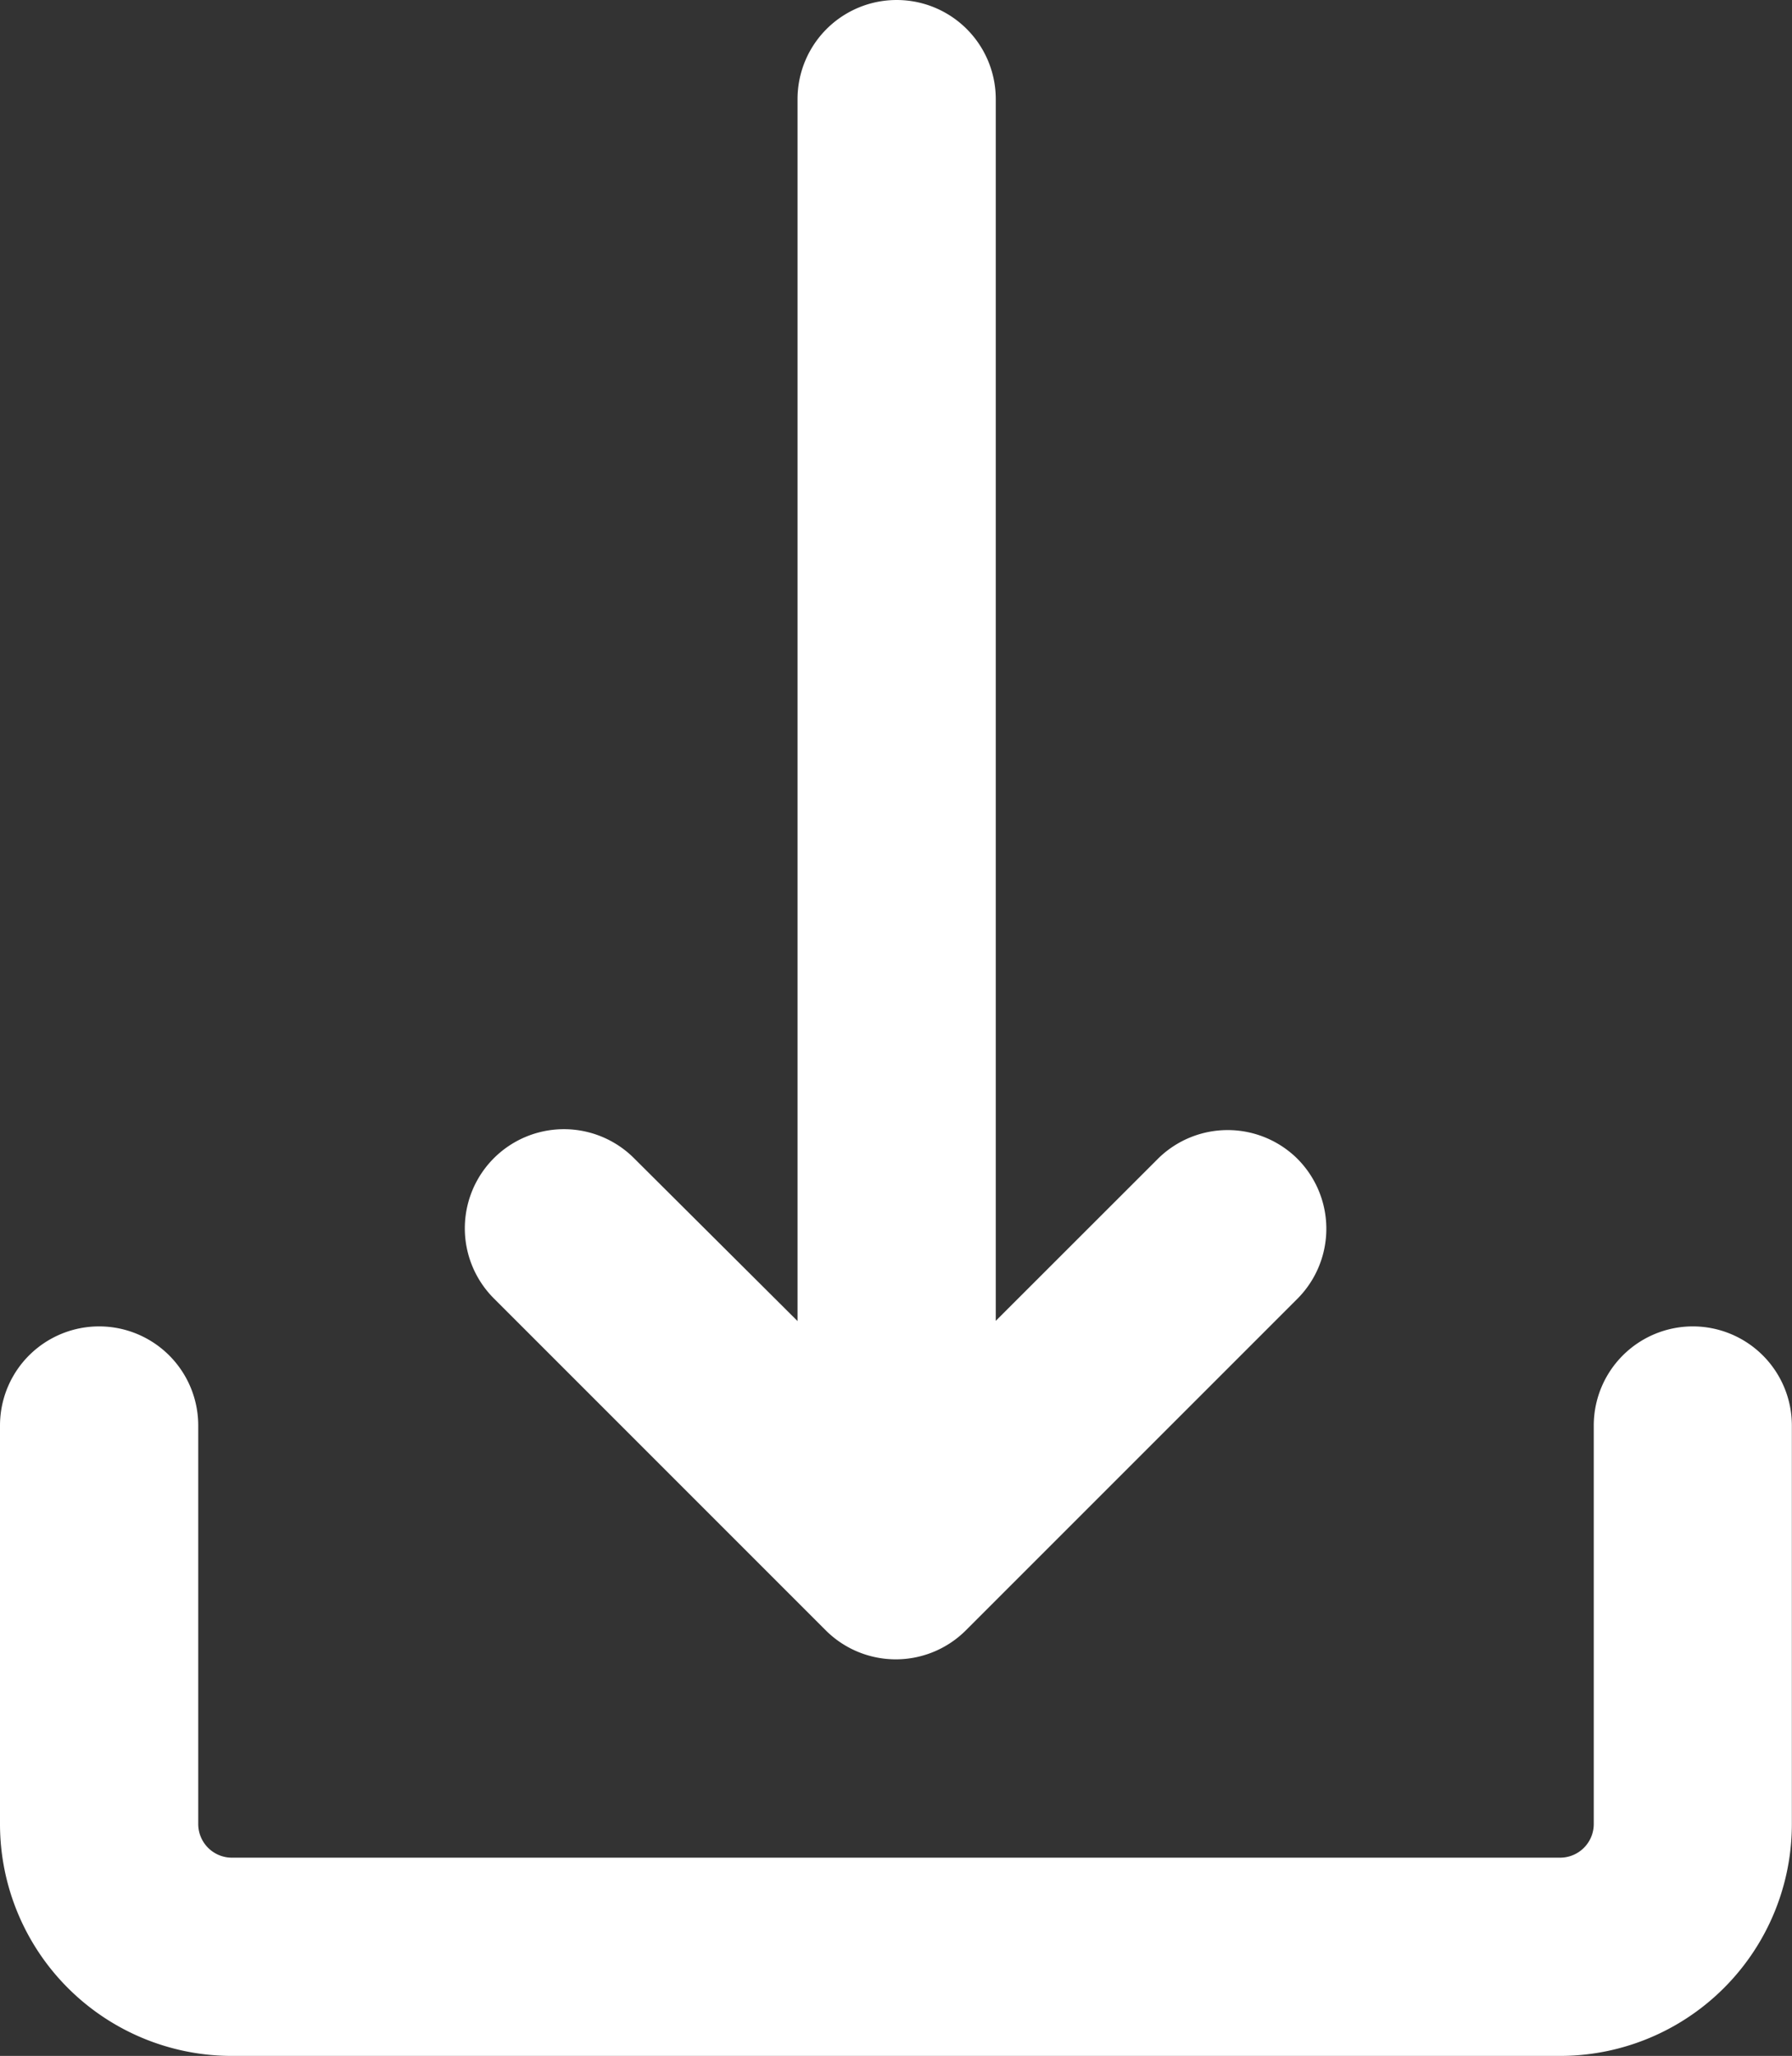
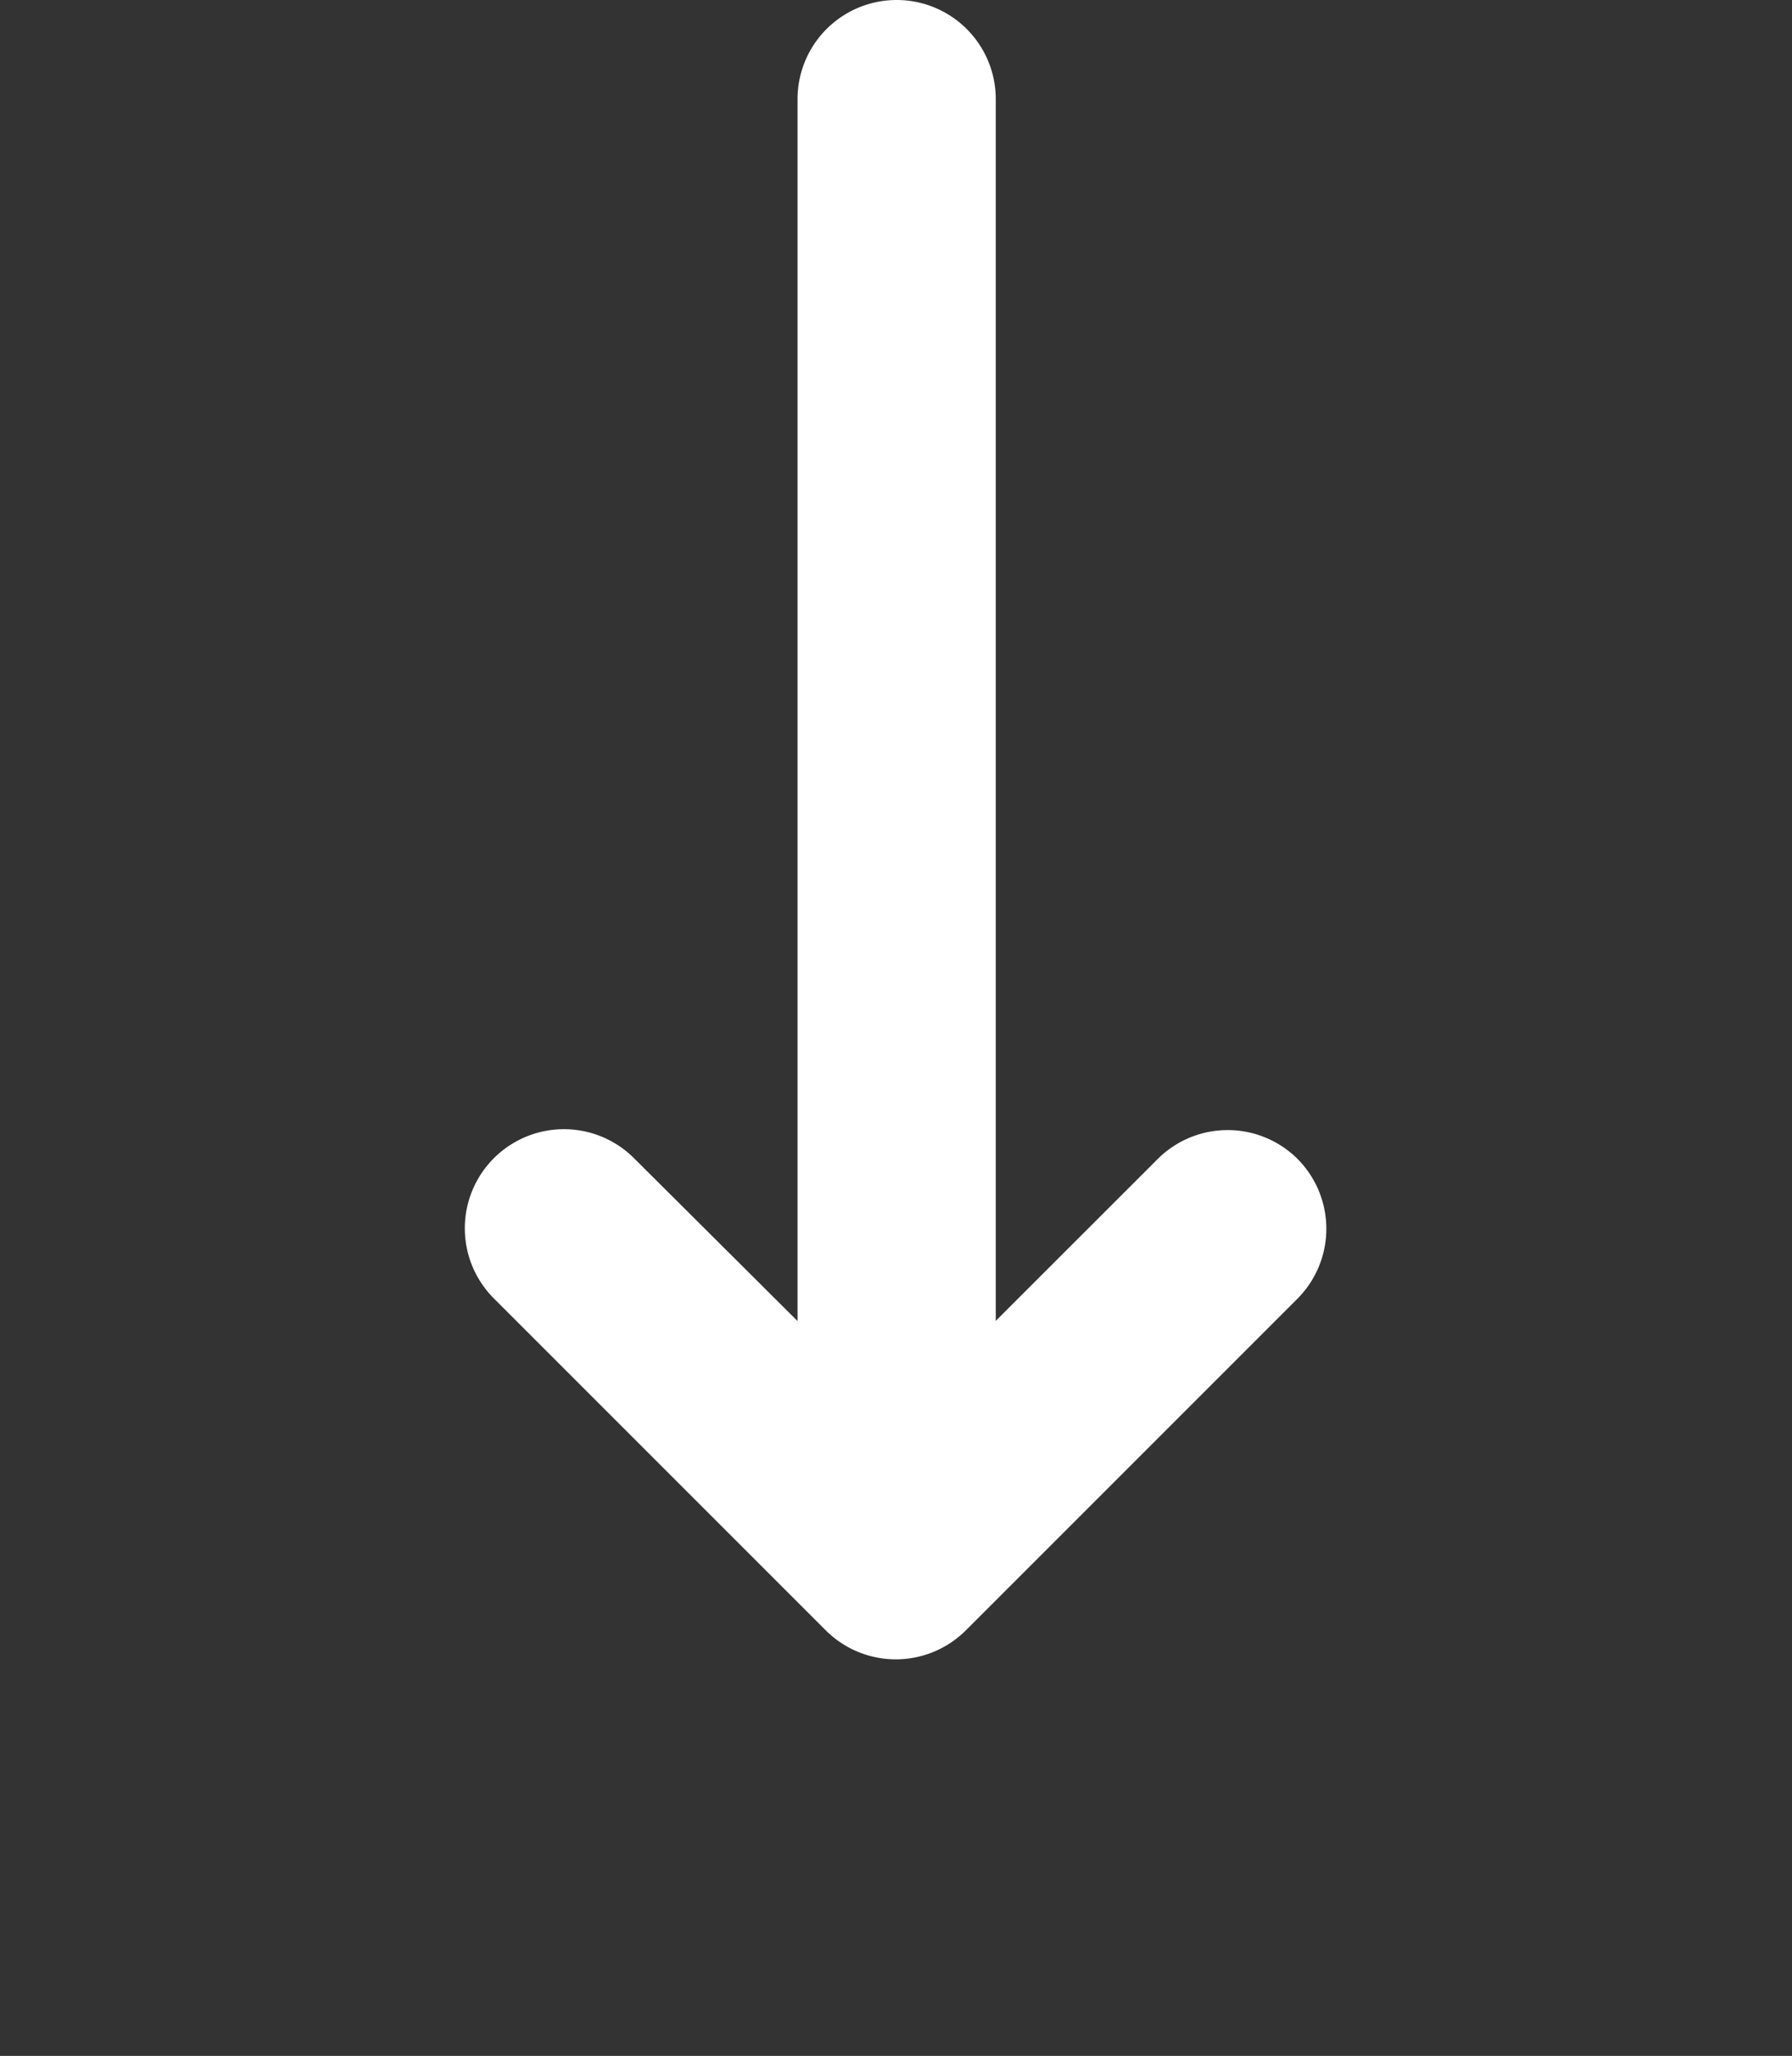
<svg xmlns="http://www.w3.org/2000/svg" width="13.686" height="15.7" viewBox="0 0 13.686 15.7">
  <rect x="0" y="0" width="13.686" height="15.7" fill="#333333" stroke="none" />
  <g id="down-arrow" transform="translate(-16.816 0.25)">
    <g id="Group_4546" data-name="Group 4546" transform="translate(17.066 10.129)">
      <g id="Group_4545" data-name="Group 4545" transform="translate(0)">
-         <path id="Path_3116" data-name="Path 3116" d="M29.745,307.2a.507.507,0,0,0-.507.507v3.043a.507.507,0,0,1-.507.507H18.587a.507.507,0,0,1-.507-.507v-3.043a.507.507,0,0,0-1.014,0v3.043a1.521,1.521,0,0,0,1.521,1.521H28.73a1.521,1.521,0,0,0,1.521-1.521v-3.043A.507.507,0,0,0,29.745,307.2Z" transform="translate(-17.066 -307.2)" fill="#fff" stroke="#fff" stroke-width="0.5" />
-       </g>
+         </g>
    </g>
    <g id="Group_4548" data-name="Group 4548" transform="translate(20.622)">
      <g id="Group_4547" data-name="Group 4547">
        <path id="Path_3117" data-name="Path 3117" d="M142.662,8.77a.507.507,0,0,0-.7,0l-1.671,1.67V.507a.507.507,0,1,0-1.014,0V10.44L137.6,8.77a.507.507,0,0,0-.717.717l2.536,2.536a.507.507,0,0,0,.717,0h0l2.536-2.536A.507.507,0,0,0,142.662,8.77Z" transform="translate(-136.742 0)" fill="#fff" stroke="#fff" stroke-width="0.5" />
      </g>
    </g>
  </g>
</svg>